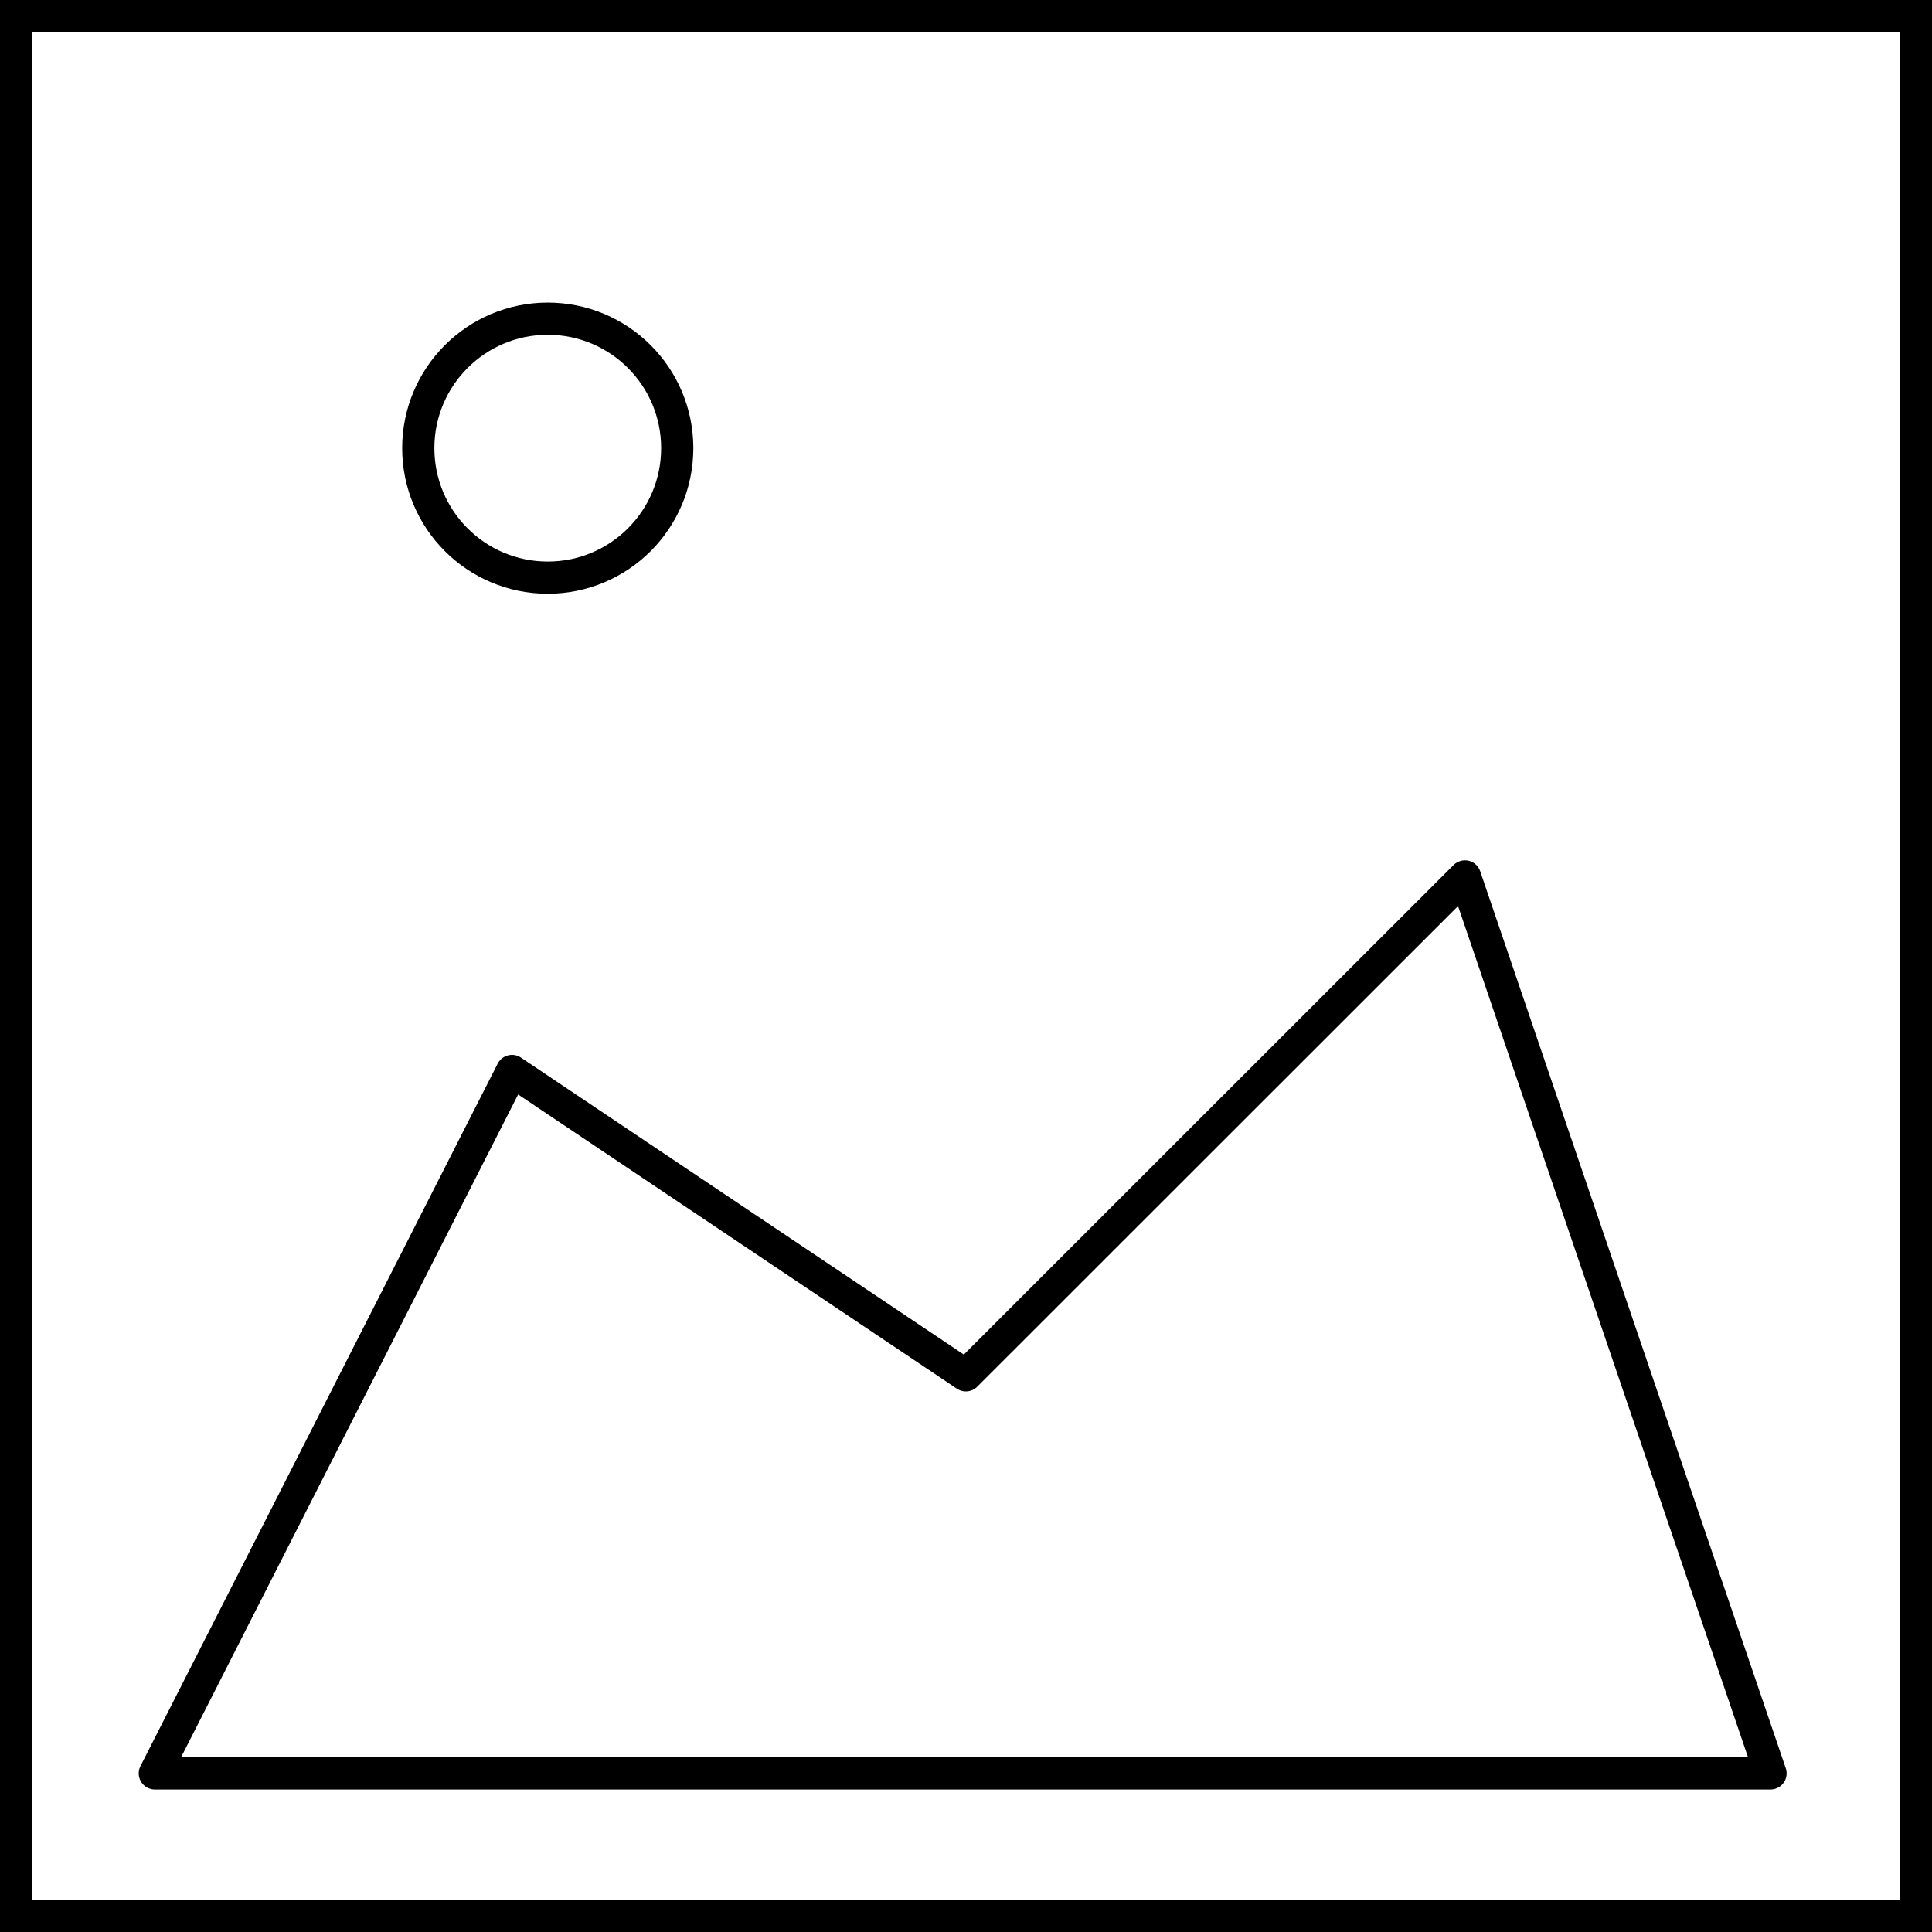
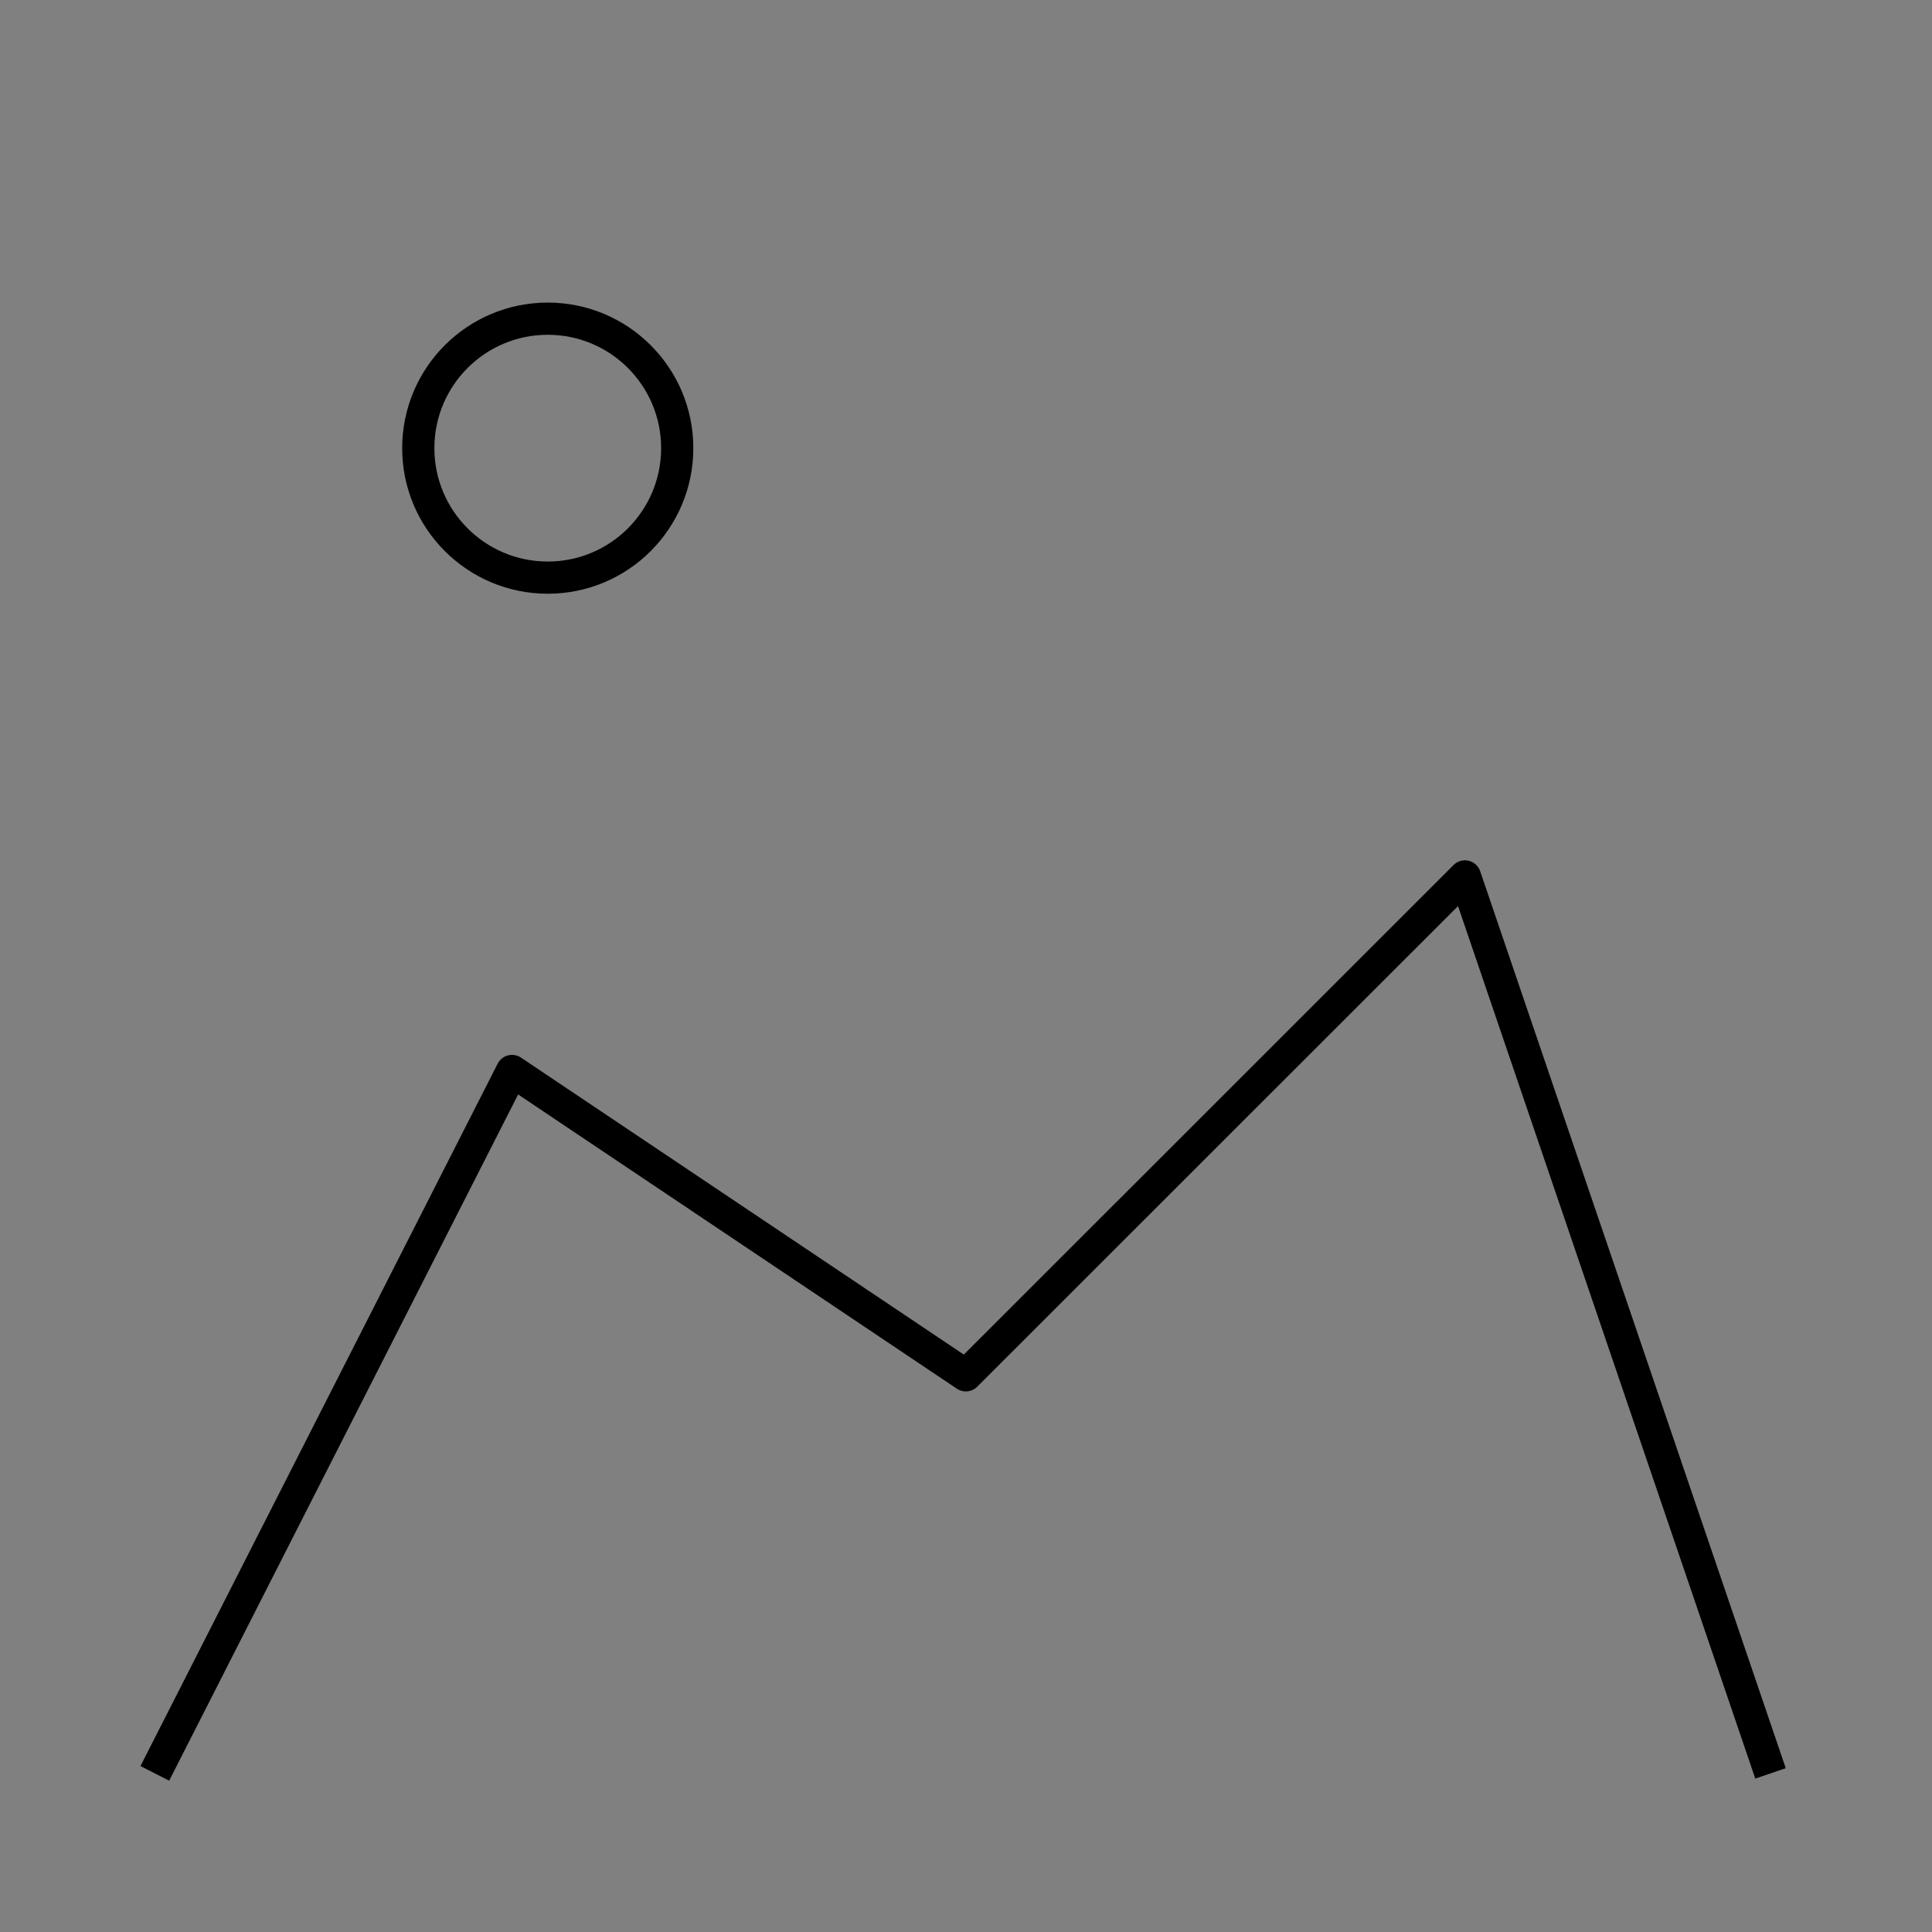
<svg xmlns="http://www.w3.org/2000/svg" width="60" height="60" viewBox="0 0 60 60">
  <rect x="0" y="0" width="60" height="60" fill="#808080" stroke="none" />
  <g id="Gruppe_448" data-name="Gruppe 448" transform="translate(-913 -2874)">
    <g id="Pfad_75" data-name="Pfad 75" transform="translate(913 2874)" fill="#fff">
-       <path d="M 59.5 59.5 L 0.5 59.5 L 0.5 0.5 L 59.5 0.5 L 59.5 59.5 Z" stroke="none" />
-       <path d="M 1 1 L 1 59 L 59 59 L 59 1 L 1 1 M -3.814697265625e-06 -3.814697265625e-06 L 60 -3.814697265625e-06 L 60 60 L -3.814697265625e-06 60 L -3.814697265625e-06 -3.814697265625e-06 Z" stroke="none" fill="#000" />
-     </g>
-     <path id="Pfad_78" data-name="Pfad 78" d="M-5434.167,5532.4l11.093-21.814,14.094,9.452,15.5-15.494,9.49,27.856Z" transform="translate(6351.975 -2603.326)" fill="none" stroke="#000" stroke-linejoin="round" stroke-width="1" />
+       </g>
+     <path id="Pfad_78" data-name="Pfad 78" d="M-5434.167,5532.4l11.093-21.814,14.094,9.452,15.5-15.494,9.49,27.856" transform="translate(6351.975 -2603.326)" fill="none" stroke="#000" stroke-linejoin="round" stroke-width="1" />
    <circle id="Ellipse_9" data-name="Ellipse 9" cx="4.021" cy="4.021" r="4.021" transform="translate(925.99 2883.897)" fill="none" stroke="#000" stroke-width="1" />
  </g>
</svg>